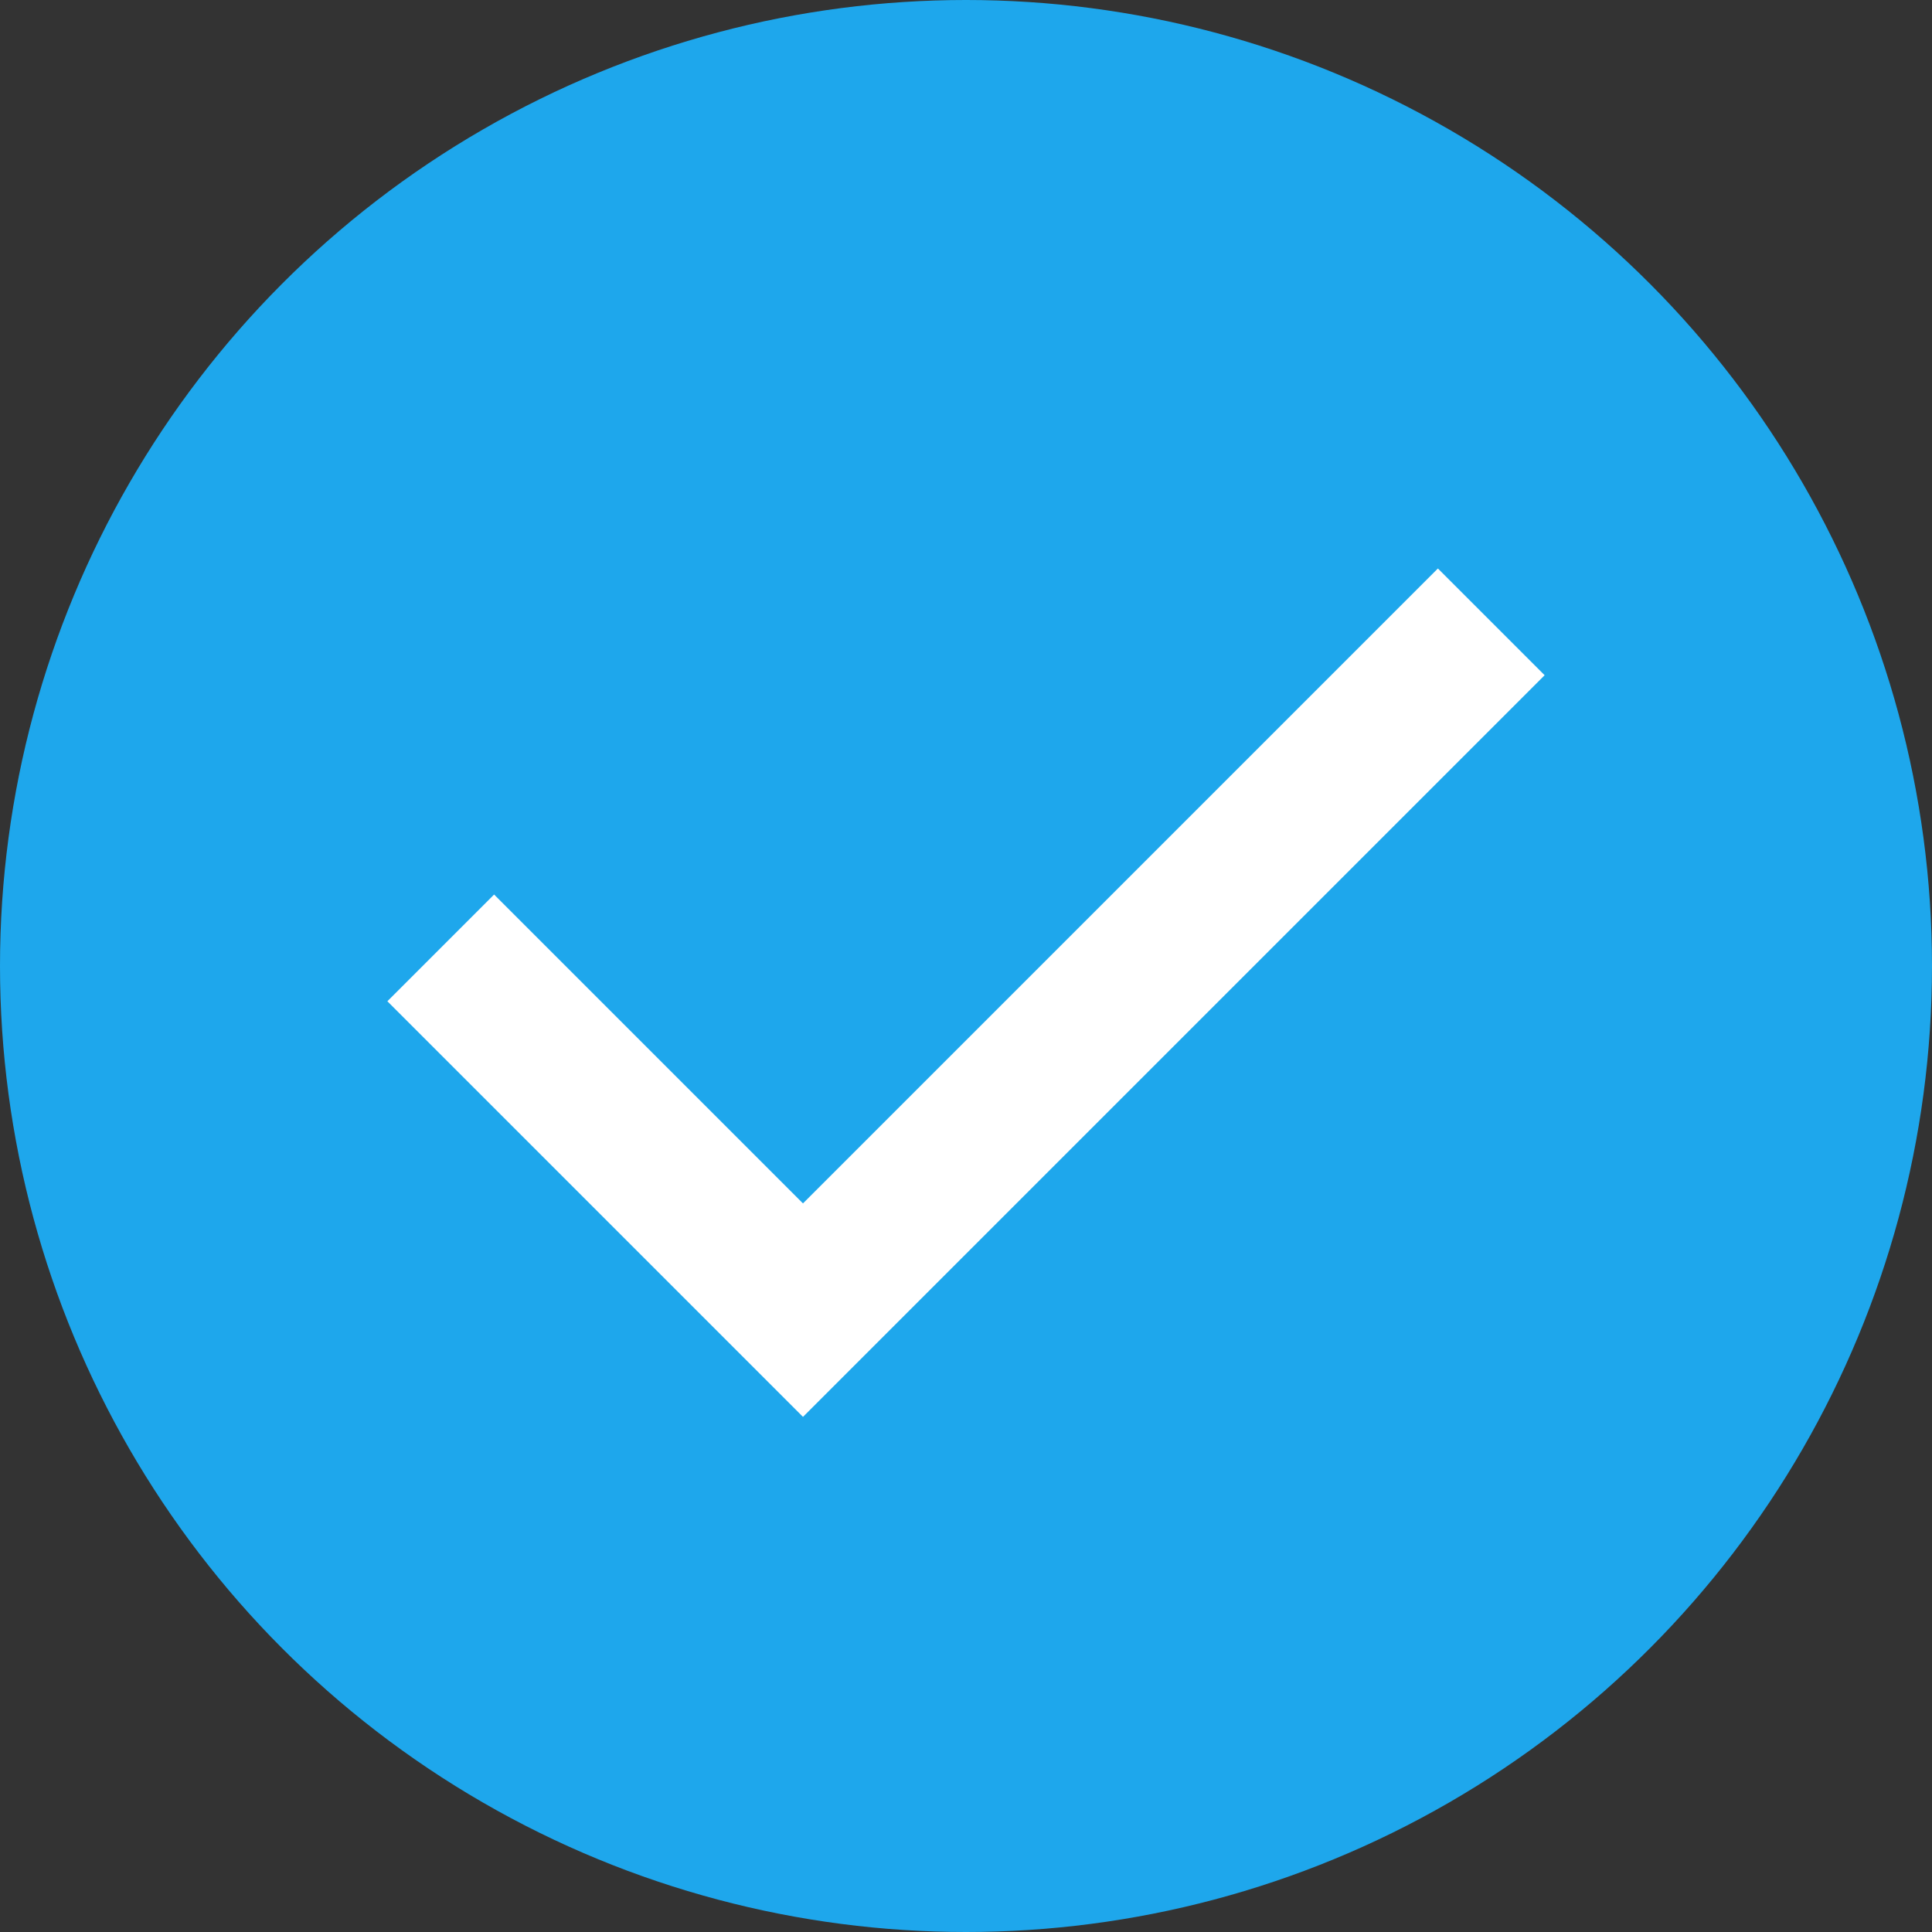
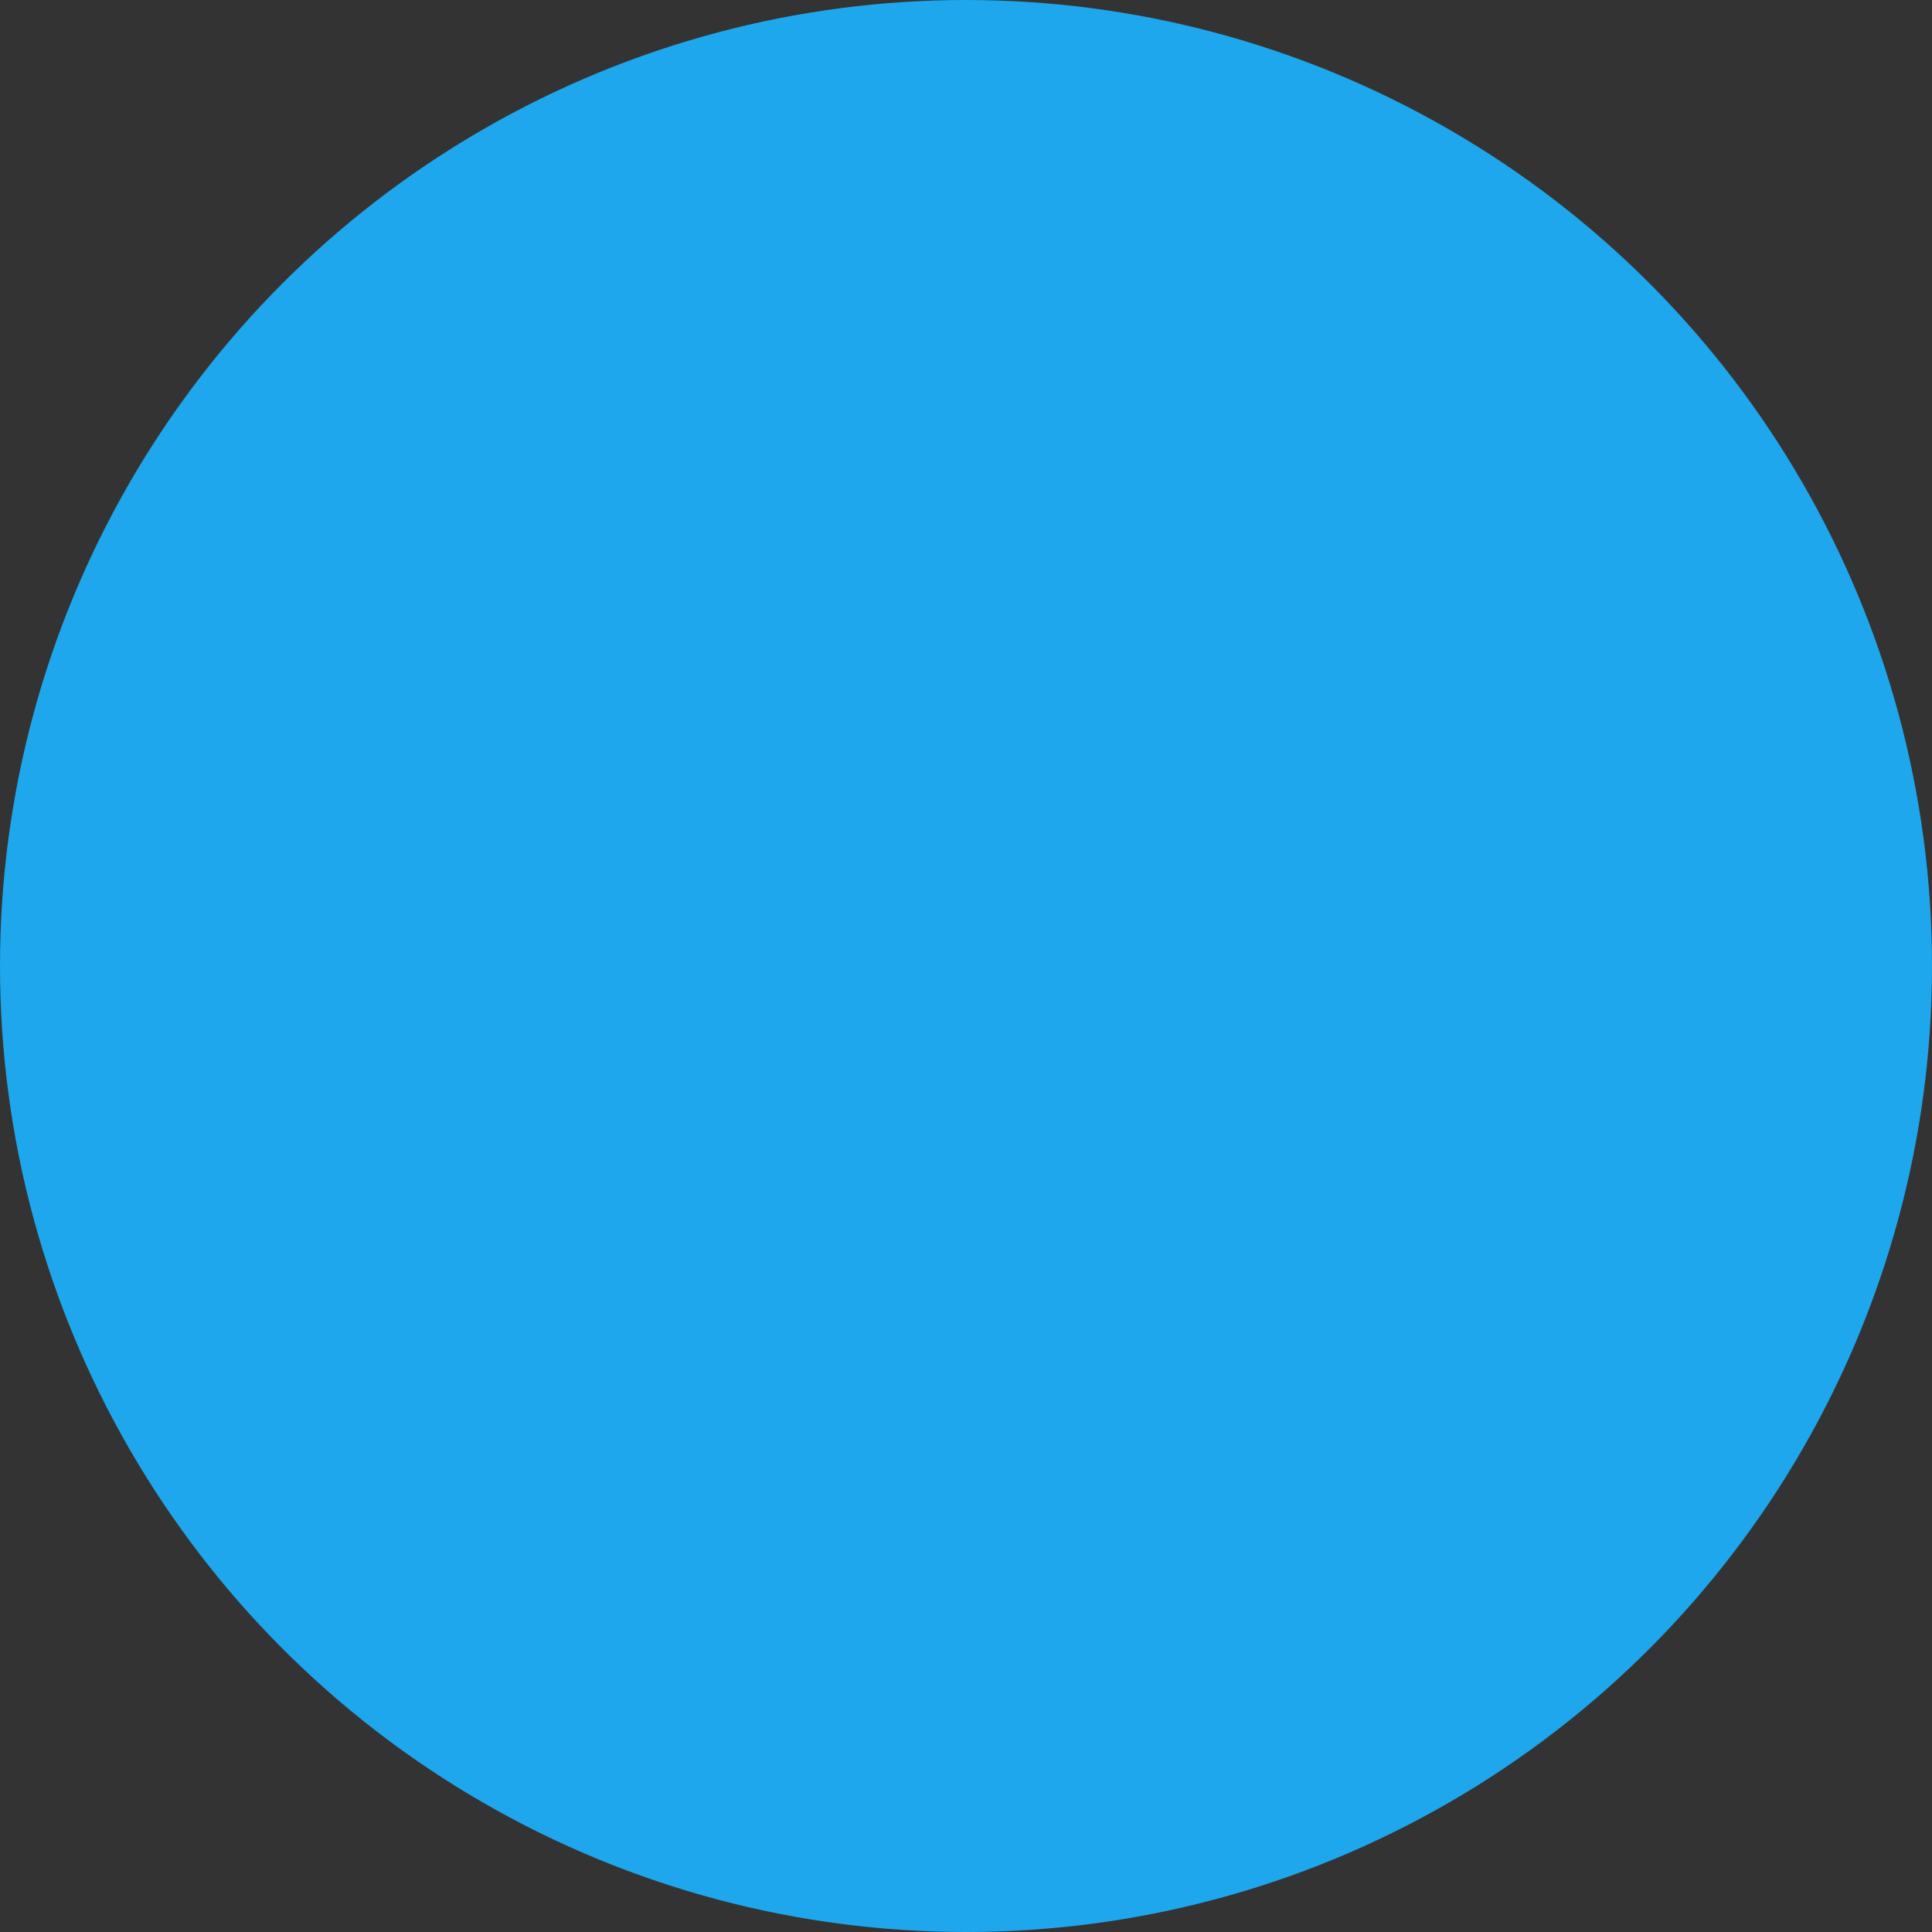
<svg xmlns="http://www.w3.org/2000/svg" version="1.1" id="Vrstva_1" x="0px" y="0px" viewBox="0 0 128 128" style="enable-background:new 0 0 128 128;" xml:space="preserve">
  <rect x="0" y="0" width="128" height="128" fill="#333333" stroke="none" />
  <style type="text/css">
	.st0{fill:#1EA7EC;}
	.st1{fill:none;stroke:#FFFFFF;stroke-width:10;stroke-miterlimit:10;}
</style>
  <g>
    <circle class="st0" cx="64" cy="64" r="64" />
  </g>
-   <polyline class="st1" points="29.2,62.8 53.2,86.8 98.8,41.2 " />
</svg>